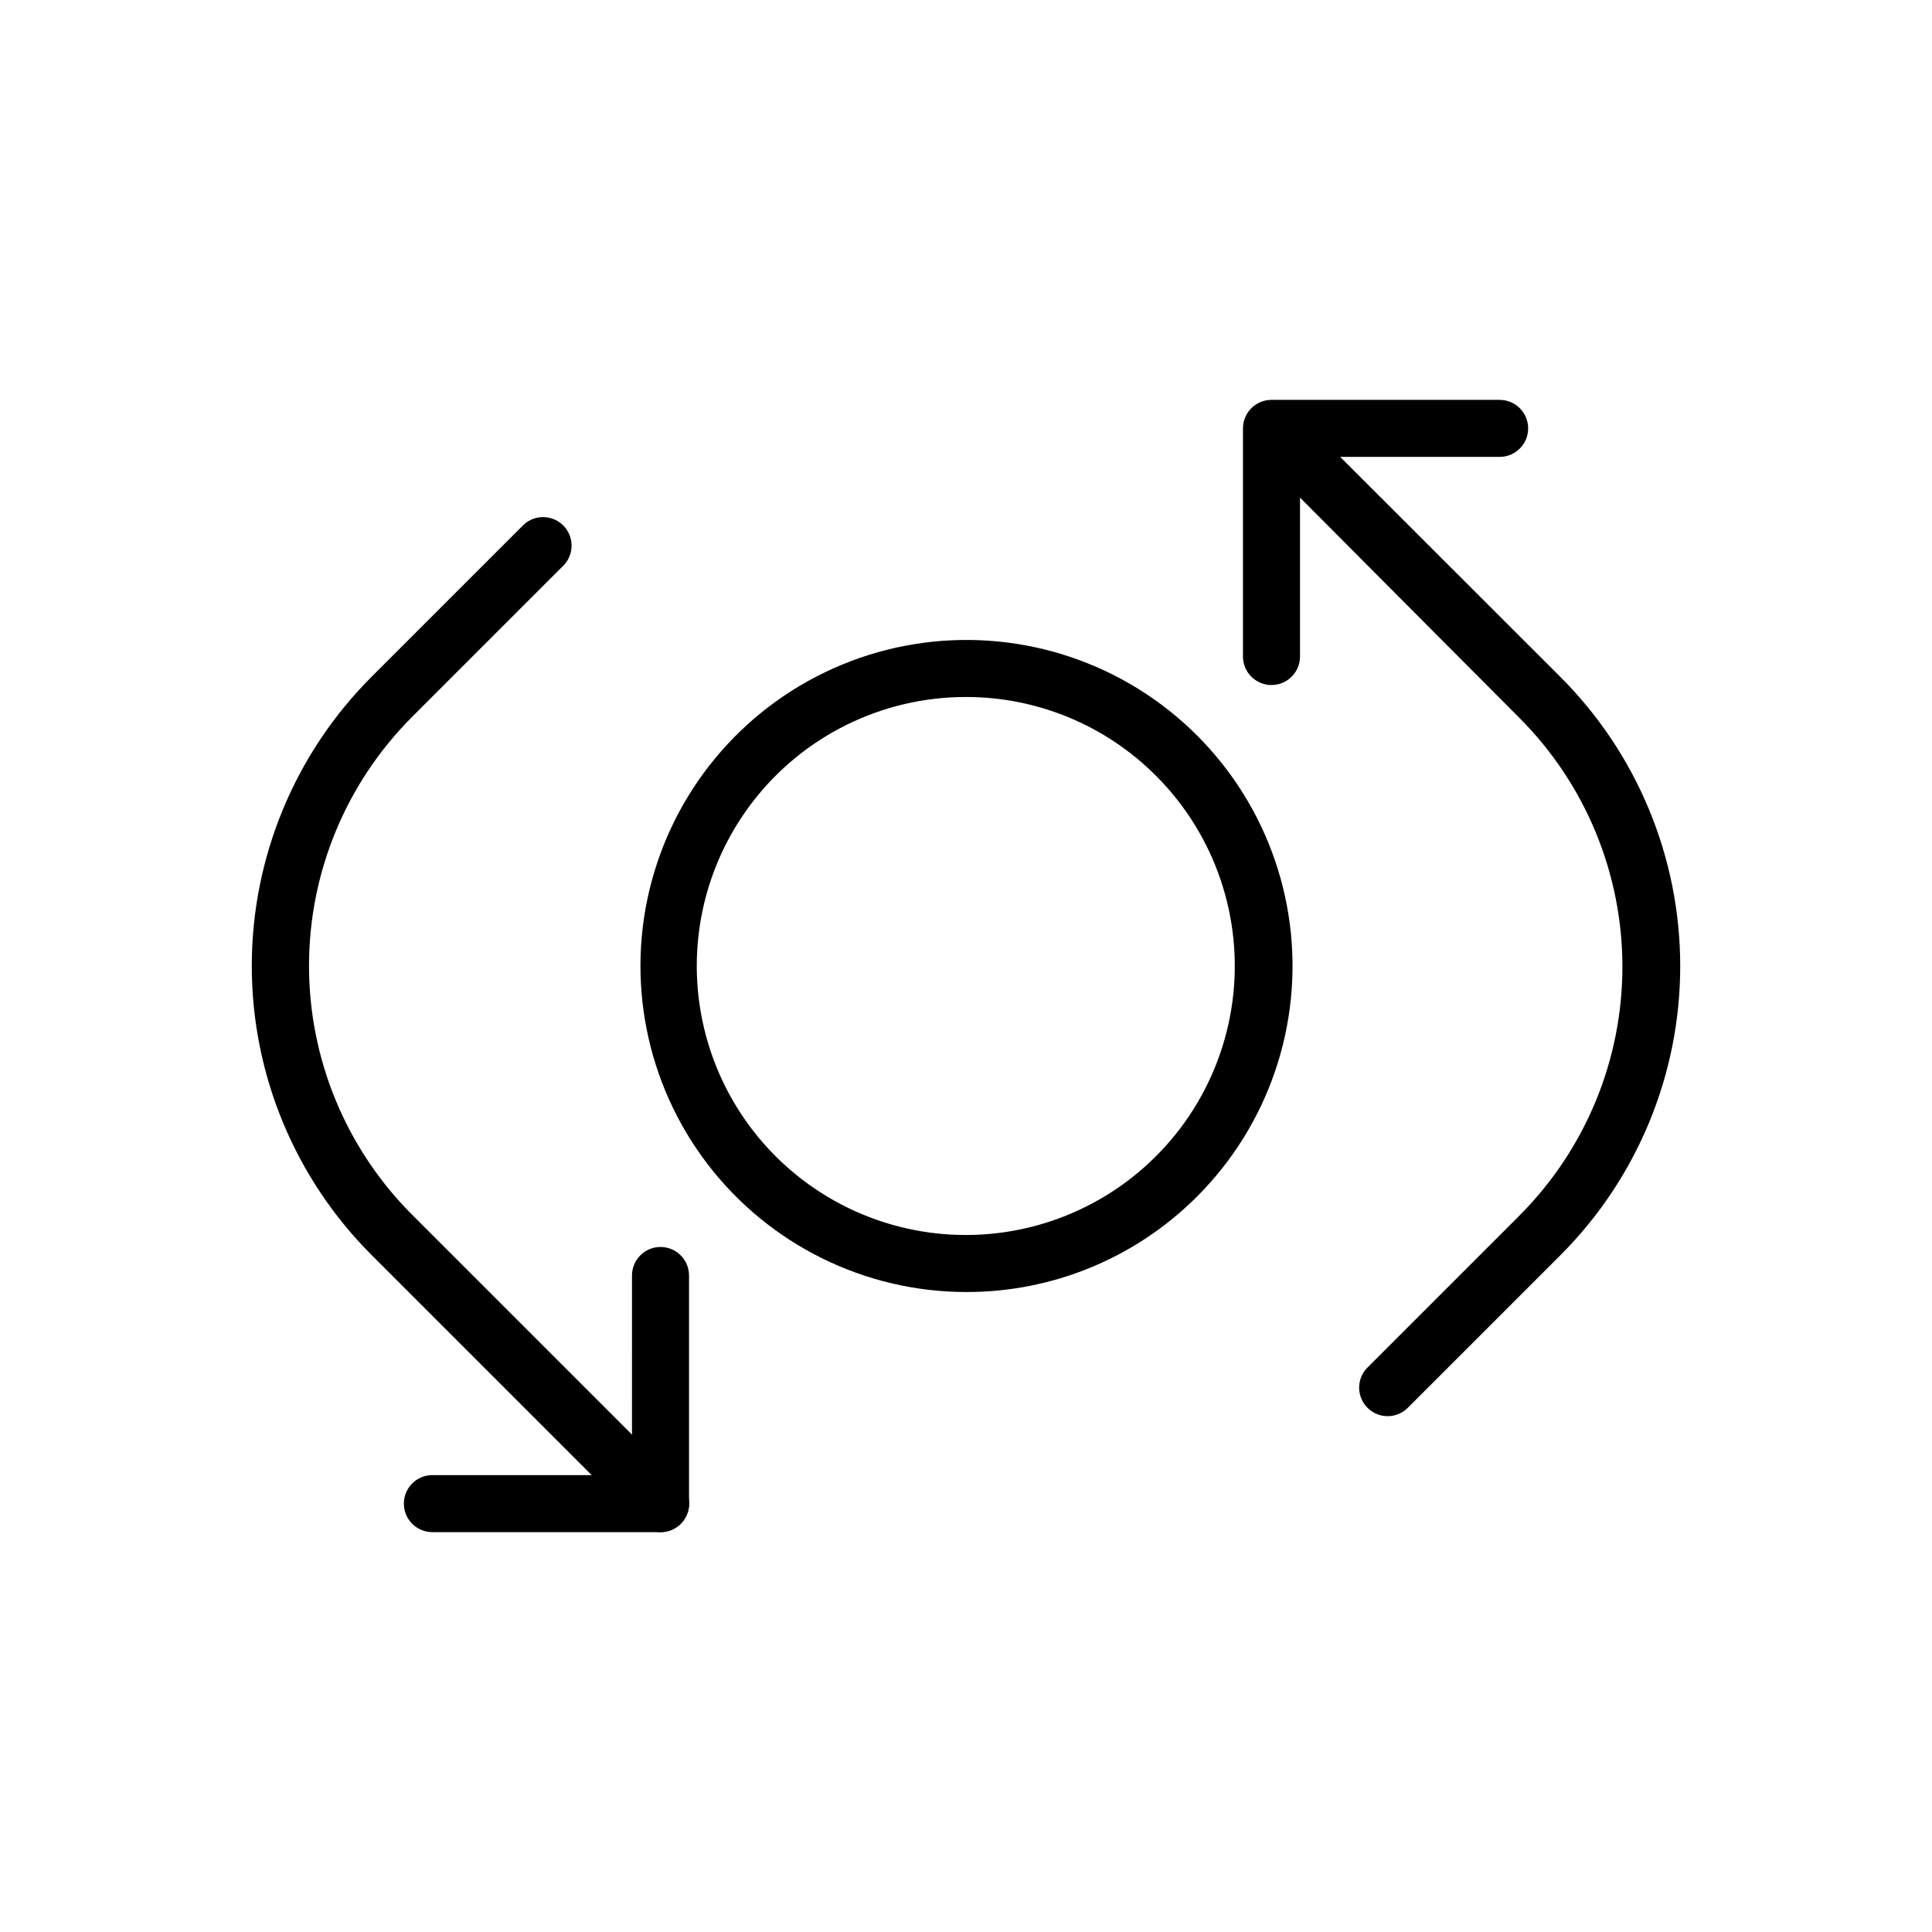
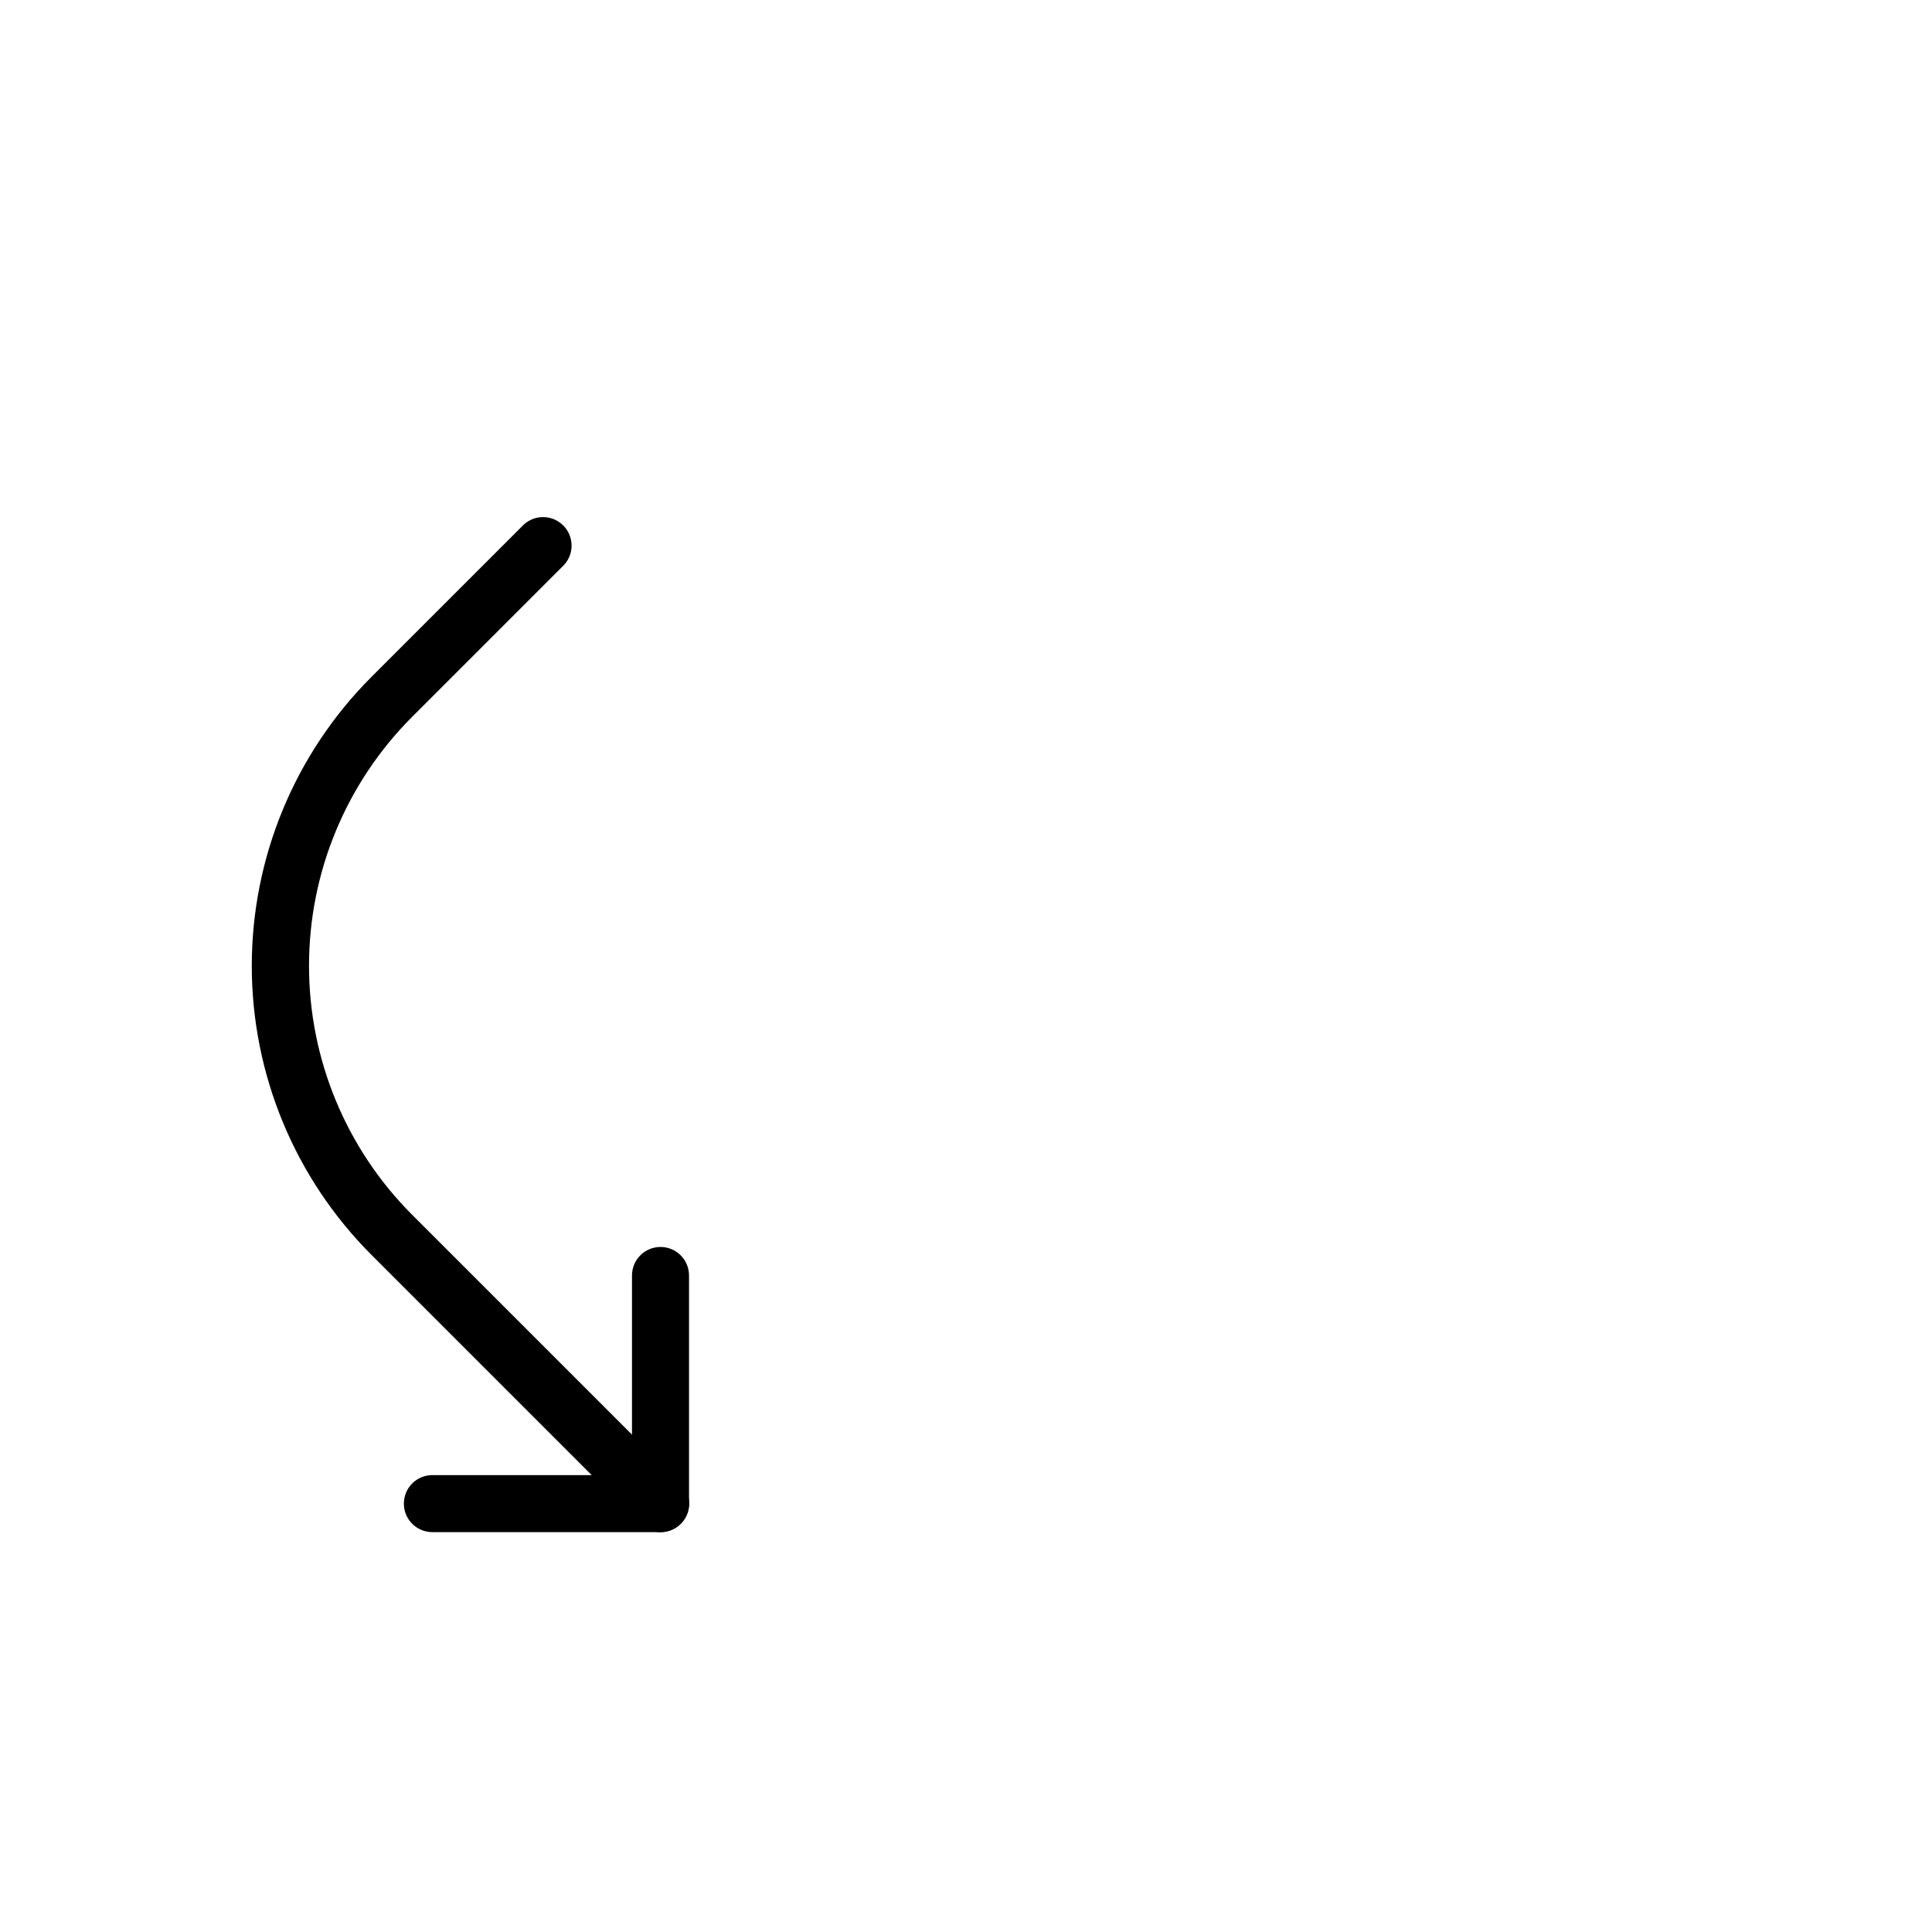
<svg xmlns="http://www.w3.org/2000/svg" fill="#000000" width="800px" height="800px" version="1.1" viewBox="144 144 512 512">
  <g>
-     <path d="m480.96 325.54c-4.176 0-7.559-3.383-7.559-7.559v-60.457c0-4.172 3.383-7.555 7.559-7.555h60.457c4.172 0 7.559 3.383 7.559 7.555 0 4.176-3.387 7.559-7.559 7.559h-52.898v52.898c0 4.176-3.387 7.559-7.559 7.559z" />
    <path d="m319.04 550.03h-60.457c-4.172 0-7.555-3.383-7.555-7.555 0-4.176 3.383-7.559 7.555-7.559h52.898l0.004-52.898c0-4.176 3.383-7.559 7.555-7.559 4.176 0 7.559 3.383 7.559 7.559v60.457c0 4.172-3.383 7.555-7.559 7.555z" />
-     <path d="m400 486.4c-26.867-0.043-52.18-12.574-68.5-33.914-16.32-21.34-21.785-49.055-14.793-74.992 6.996-25.934 25.66-47.145 50.496-57.379 24.836-10.238 53.023-8.344 76.262 5.133 23.242 13.473 38.895 36.988 42.352 63.629 3.457 26.641-5.676 53.375-24.707 72.332-16.211 16.188-38.199 25.254-61.109 25.191zm0-157.69c-22.164-0.02-43.078 10.273-56.582 27.848-13.508 17.574-18.07 40.43-12.348 61.844 5.719 21.41 21.074 38.945 41.547 47.441 20.473 8.496 43.73 6.984 62.93-4.086 19.203-11.07 32.164-30.441 35.07-52.414s-4.574-44.047-20.238-59.727c-13.344-13.391-31.477-20.914-50.379-20.906z" />
    <path d="m319.04 550.03c-2.004 0-3.922-0.797-5.34-2.215l-71.238-71.238c-20.32-20.316-31.738-47.871-31.738-76.605s11.418-56.289 31.738-76.605l40.305-40.305c2.977-2.773 7.617-2.691 10.496 0.188 2.879 2.879 2.961 7.516 0.184 10.496l-40.305 40.305c-17.449 17.492-27.25 41.191-27.25 65.898s9.801 48.406 27.25 65.898l71.289 71.289c2.16 2.16 2.805 5.406 1.637 8.23-1.168 2.82-3.922 4.664-6.977 4.664z" />
-     <path d="m511.74 519.3c-3.055-0.004-5.805-1.844-6.973-4.668-1.172-2.82-0.523-6.07 1.633-8.23l40.305-40.305c17.449-17.492 27.25-41.191 27.25-65.898s-9.801-48.406-27.25-65.898l-71.137-71.438c-2.773-2.981-2.691-7.621 0.184-10.496 2.879-2.879 7.519-2.961 10.496-0.188l71.289 71.238c20.32 20.316 31.738 47.871 31.738 76.605 0 28.734-11.418 56.289-31.738 76.605l-40.305 40.305c-1.426 1.512-3.414 2.367-5.492 2.367z" />
  </g>
</svg>